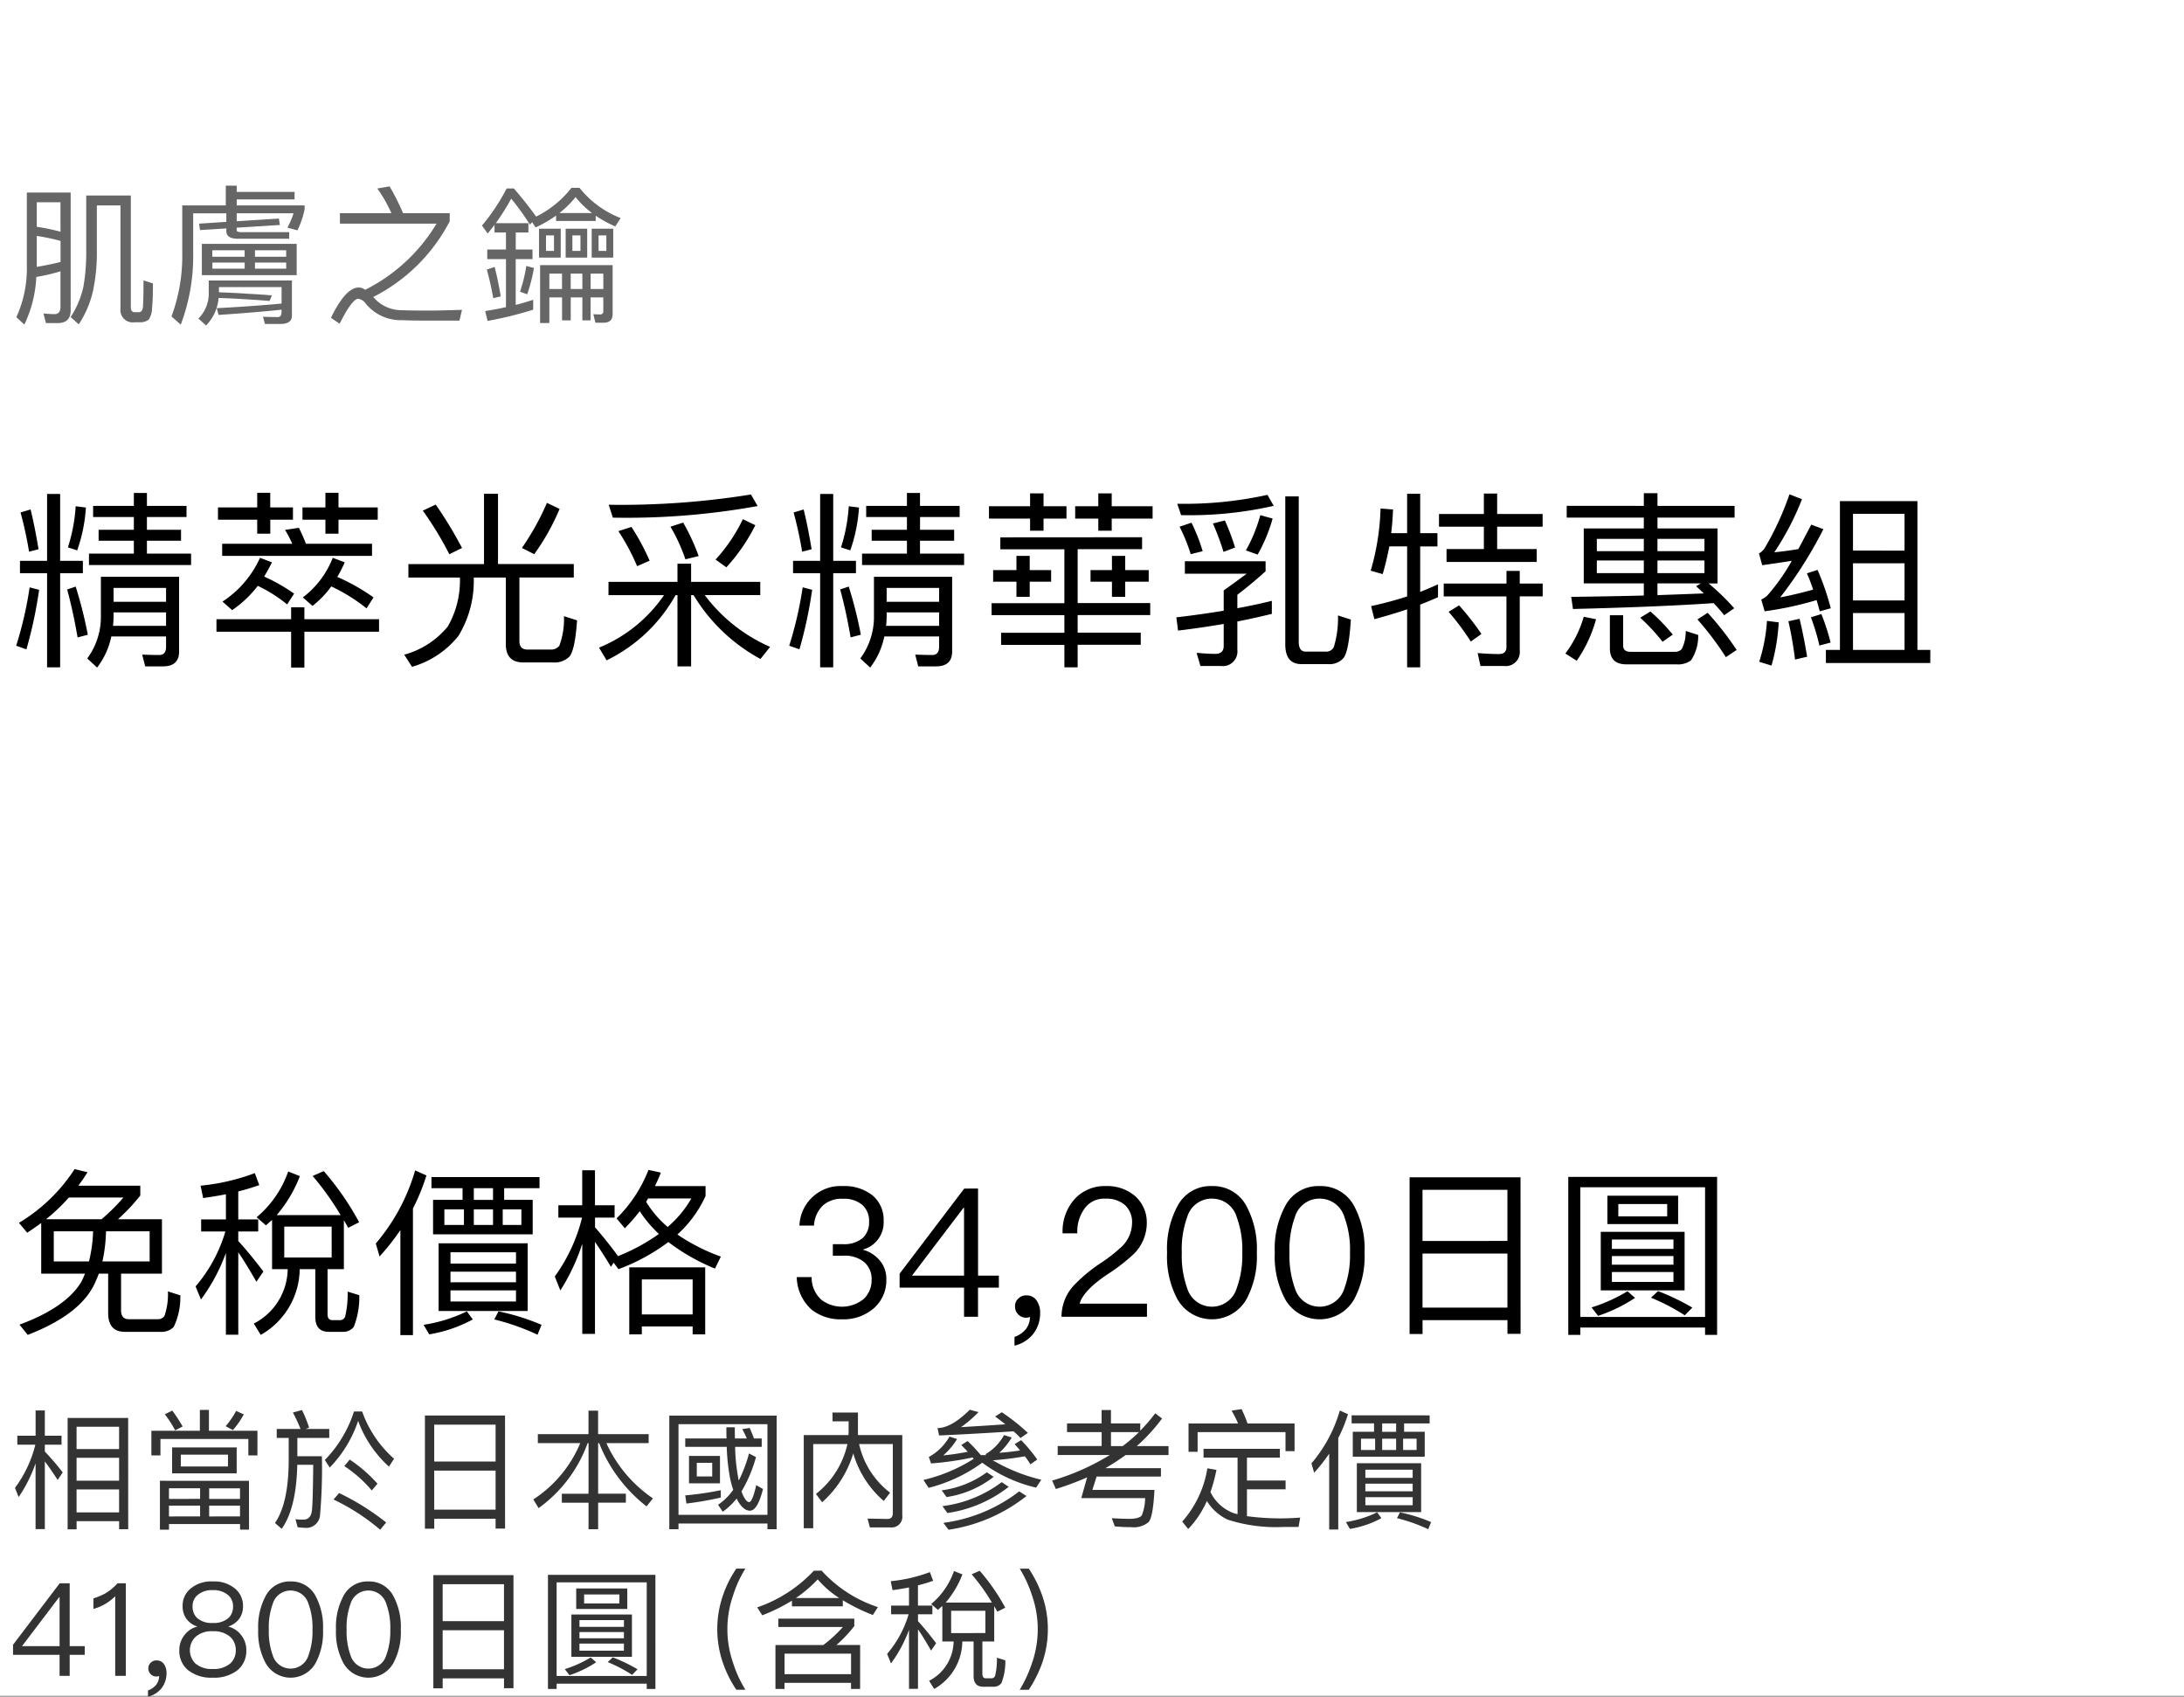
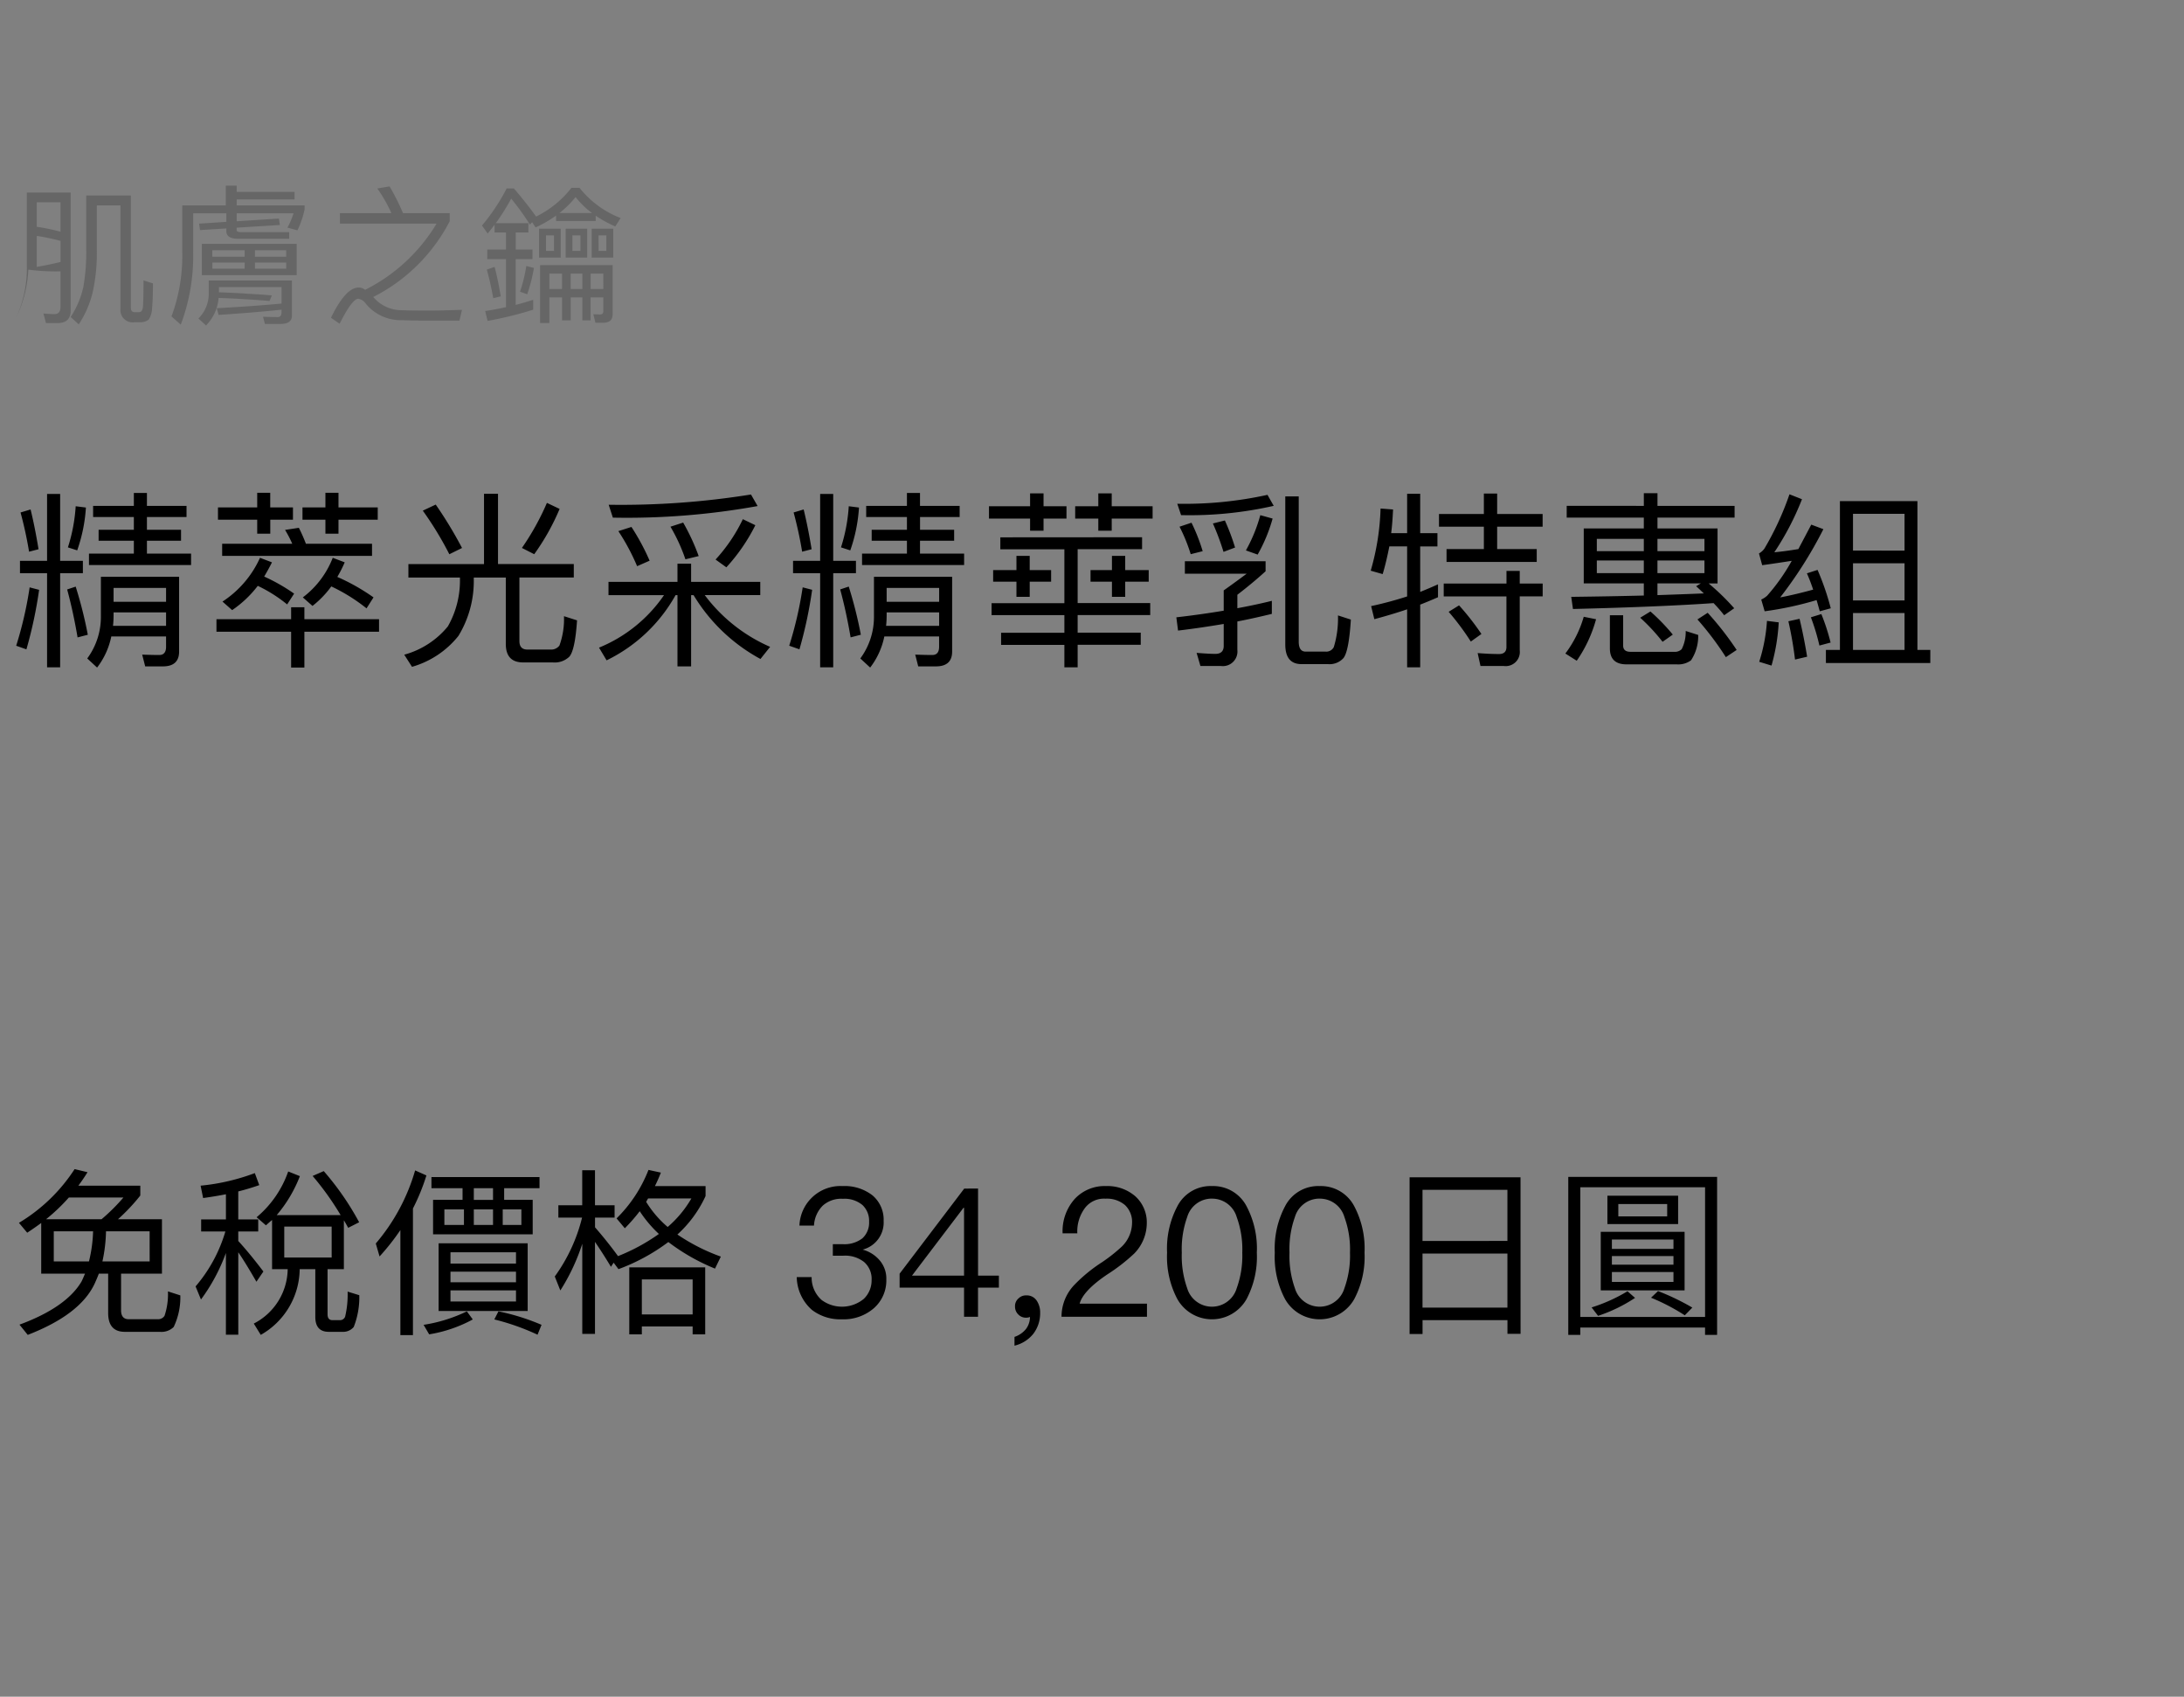
<svg xmlns="http://www.w3.org/2000/svg" width="219" height="170.093" viewBox="0 0 219 170.093">
  <rect x="0" y="0" width="219" height="170.093" fill="#808080" stroke="none" />
  <g id="te_detail_05" transform="translate(-20 -961)">
-     <rect id="長方形_7810" data-name="長方形 7810" width="219" height="170" transform="translate(20 961)" fill="#fff" />
    <path id="パス_6685" data-name="パス 6685" d="M1.026,11.222v1.235H3.743V21.9H5.054V12.457h2.28V11.222H5.054V4.515H3.743v6.707Zm9.386,5.168h5.263v1.349h-5.32a9.816,9.816,0,0,0,.057-1.083Zm5.263-1.064H10.412V13.939h5.263ZM10.184,18.8h5.491v1.045c0,.532-.228.817-.684.817-.532,0-1.1-.019-1.71-.038l.3,1.178h1.786c1.064,0,1.615-.494,1.615-1.482v-7.5H9.139v3.914a7.007,7.007,0,0,1-1.368,4.275l.988.912A7.583,7.583,0,0,0,10.184,18.8ZM1.995,13.882A38.1,38.1,0,0,1,.646,19.734l1.026.361a43.839,43.839,0,0,0,1.273-5.966Zm4.617-.076-.855.285c.418,1.539.76,3.135,1.045,4.807l1.026-.266A42.4,42.4,0,0,0,6.612,13.806ZM2.09,6.073l-1.007.3a39.832,39.832,0,0,1,.855,3.933l.95-.247Q2.518,7.812,2.09,6.073ZM6.612,5.75a16.926,16.926,0,0,1-.779,4.123l.931.3a15.912,15.912,0,0,0,.874-4.294ZM8.36,5.712V6.833h4.085V8.106H8.911v1.1h3.534V10.5h-4.5v1.14H18.183V10.5H13.756V9.208h3.42v-1.1h-3.42V6.833h3.971V5.712H13.756V4.42H12.445V5.712Zm20.634,2.2-1.387.209a11.853,11.853,0,0,1,.722,1.387H21.3v1.216H36.328V9.512H29.7A16.5,16.5,0,0,0,28.994,7.916ZM24.871,13.73a14.328,14.328,0,0,1,2.945,1.862l.7-1.083a18.4,18.4,0,0,0-3-1.71c.266-.456.532-.931.779-1.425l-1.2-.456a10.291,10.291,0,0,1-3.762,4.389l.969.855A11.058,11.058,0,0,0,24.871,13.73Zm7.372.057a17.555,17.555,0,0,1,3.534,2.2l.7-1.1a20.55,20.55,0,0,0-3.629-2.052,13.143,13.143,0,0,0,.741-1.463l-1.2-.456a9.072,9.072,0,0,1-3,3.971l.969.855A9.734,9.734,0,0,0,32.243,13.787ZM20.881,5.864V7.1h3.933V8.5h1.311V7.1H28.4V5.864h-2.28V4.4H24.814V5.864ZM31.654,4.4V5.864h-2.3V7.1h2.3V8.5h1.311V7.1H36.9V5.864H32.965V4.4ZM20.729,17.074v1.254h7.486v3.591h1.33V18.328h7.486V17.074H29.545v-1.2h-1.33v1.2ZM47.557,4.5v7.049H39.976v1.349h5.168v.133A9.253,9.253,0,0,1,43.928,17.8a8.58,8.58,0,0,1-4.37,2.831l.779,1.216a9.181,9.181,0,0,0,4.655-3.1,10.555,10.555,0,0,0,1.539-5.719v-.133h3.211v6.65c0,1.235.57,1.862,1.748,1.862h2.964a2.124,2.124,0,0,0,1.653-.57c.38-.418.646-1.634.779-3.648l-1.311-.418a7.741,7.741,0,0,1-.456,2.945,1.043,1.043,0,0,1-.912.4h-2.3q-.8,0-.8-.855V12.894h5.453V11.545h-7.6V4.5Zm6.308.912A25.712,25.712,0,0,1,51.357,9.93l1.235.627a22.969,22.969,0,0,0,2.546-4.541Zm-11.153.171-1.292.608a33.694,33.694,0,0,1,2.66,4.37l1.273-.627A41.259,41.259,0,0,0,42.712,5.579Zm30.8,1.463a16.448,16.448,0,0,1-2.736,4.047l1.083.779A18.378,18.378,0,0,0,74.765,7.65Zm-5.985.342L66.253,7.8a17.51,17.51,0,0,1,1.5,3.268l1.33-.323A21.281,21.281,0,0,0,67.526,7.384Zm-5.187.437-1.311.418a21.728,21.728,0,0,1,1.881,3.515l1.254-.551A22.931,22.931,0,0,0,62.339,7.821ZM74.328,4.572A82.264,82.264,0,0,1,60.059,5.6l.418,1.292A73.666,73.666,0,0,0,74.993,5.731ZM60.04,13.331v1.33h5.567a14.585,14.585,0,0,1-6.517,5.263l.76,1.273a15.857,15.857,0,0,0,6.916-6.536h.19v7.144h1.368V14.661h.247a17.641,17.641,0,0,0,6.707,6.4l.969-1.216a16.324,16.324,0,0,1-6.555-5.187h5.567v-1.33H68.324V11.507H66.956v1.824Zm18.506-2.109v1.235h2.717V21.9h1.311V12.457h2.28V11.222h-2.28V4.515H81.263v6.707Zm9.386,5.168h5.263v1.349h-5.32a9.818,9.818,0,0,0,.057-1.083Zm5.263-1.064H87.932V13.939h5.263ZM87.7,18.8h5.491v1.045c0,.532-.228.817-.684.817-.532,0-1.1-.019-1.71-.038l.3,1.178h1.786c1.064,0,1.615-.494,1.615-1.482v-7.5H86.659v3.914a7.007,7.007,0,0,1-1.368,4.275l.988.912A7.583,7.583,0,0,0,87.7,18.8Zm-8.189-4.921a38.1,38.1,0,0,1-1.349,5.852l1.026.361a43.839,43.839,0,0,0,1.273-5.966Zm4.617-.076-.855.285c.418,1.539.76,3.135,1.045,4.807l1.026-.266A42.4,42.4,0,0,0,84.132,13.806ZM79.61,6.073l-1.007.3a39.833,39.833,0,0,1,.855,3.933l.95-.247Q80.037,7.812,79.61,6.073Zm4.522-.323a16.925,16.925,0,0,1-.779,4.123l.931.3a15.912,15.912,0,0,0,.874-4.294Zm1.748-.038V6.833h4.085V8.106H86.431v1.1h3.534V10.5h-4.5v1.14H95.7V10.5H91.276V9.208H94.7v-1.1h-3.42V6.833h3.971V5.712H91.276V4.42H89.965V5.712ZM99.332,8.866v1.2h6.422v5.4h-7.3v1.2h7.3v1.767H99.408v1.216h6.346V21.9h1.33V19.639h6.327V18.423h-6.327V16.656h7.277v-1.2h-7.277v-5.4h6.46v-1.2Zm1.615,1.862v1.425H98.61v1.159h2.337v1.52h1.33v-1.52h2.147V12.153h-2.147V10.728Zm9.576,0v1.425h-2.147v1.159h2.147v1.52h1.33v-1.52h2.356V12.153h-2.356V10.728ZM98.192,5.75V6.985h4.123V8.2h1.349V6.985h2.3V5.75h-2.3V4.458h-1.349V5.75Zm10.963-1.292V5.75h-2.318V6.985h2.318V8.2H110.5V6.985h4.1V5.75h-4.1V4.458ZM132.2,21.577a1.869,1.869,0,0,0,1.539-.608c.361-.456.608-1.729.741-3.857l-1.292-.418a9.875,9.875,0,0,1-.418,3.173.844.844,0,0,1-.817.456h-2c-.475,0-.7-.342-.7-1.007V4.762h-1.349V19.6c0,1.311.532,1.976,1.634,1.976Zm-5.643-6.346c-1.064.266-2.223.513-3.458.741V14.623c1.064-.817,2-1.6,2.831-2.356V11.26h-8.094v1.254h6.194c-.893.665-1.653,1.216-2.3,1.672v2.033c-1.482.247-3.078.475-4.75.665l.171,1.33c1.6-.19,3.116-.418,4.579-.665v2.2c0,.532-.285.8-.836.8-.456,0-1.083-.038-1.881-.1l.38,1.311h2.033a1.463,1.463,0,0,0,1.672-1.615V17.3c1.2-.228,2.356-.494,3.458-.76ZM125.4,6.643a15.632,15.632,0,0,1-1.444,3.534l1.178.418a16.105,16.105,0,0,0,1.5-3.61Zm-3.553.532-1.2.3a25.711,25.711,0,0,1,1.064,2.85l1.159-.437A22.623,22.623,0,0,0,121.847,7.175ZM118.5,7.4l-1.2.4a16.731,16.731,0,0,1,1.121,2.755l1.2-.3A18.19,18.19,0,0,0,118.5,7.4Zm7.619-2.793a38.684,38.684,0,0,1-9.044.893l.38,1.14a38.04,38.04,0,0,0,9.291-.931Zm12.217,5.168h1.786v5.016a37.315,37.315,0,0,1-3.61.969l.323,1.311c1.121-.3,2.223-.627,3.287-.988V21.9h1.311V15.611c.589-.228,1.178-.475,1.786-.741V13.578c-.589.266-1.178.513-1.786.76V9.778h1.729V8.448h-1.729V4.5h-1.311V8.448h-1.6c.1-.779.152-1.577.19-2.375l-1.254-.095a24.7,24.7,0,0,1-.988,6.232l1.2.342C137.94,11.659,138.149,10.728,138.339,9.778Zm9.481-5.3V6.529h-4.5V7.8h4.5v2.242h-3.743v1.292h9.044V10.044H149.15V7.8h4.56V6.529h-4.56V4.477ZM143.792,13.5v1.292h6.289v5.073c0,.456-.247.7-.741.7-.684,0-1.387-.038-2.147-.095l.285,1.292H149.8a1.419,1.419,0,0,0,1.615-1.577v-5.4h2.3V13.5h-2.3V12.229h-1.33V13.5Zm1.539,2.185-1.045.646a25.528,25.528,0,0,1,2.223,2.983l1.064-.76A25.935,25.935,0,0,0,145.331,15.687Zm10.792-9.975V6.89h7.733V7.973h-6.023v5.51h6.023V14.7c-2.2.057-4.617.1-7.277.133l.171,1.216c6.156-.152,10.868-.361,14.1-.589a14.747,14.747,0,0,1,1.064,1.216l1.007-.7a23.365,23.365,0,0,0-2.565-2.489h.893V7.973h-6.023V6.89h7.733V5.712h-7.733V4.439h-1.368V5.712Zm13.756,8.778c-1.406.057-2.945.114-4.655.171V13.483h4.351l-.475.285C169.366,14,169.613,14.243,169.879,14.49Zm.057-2.033h-4.712V11.184h4.712Zm-6.08,0h-4.712V11.184h4.712Zm-4.712-2.2V9.018h4.712v1.235Zm6.08-1.235h4.712v1.235h-4.712Zm-7.391,7.809a11.386,11.386,0,0,1-1.843,3.686l1.14.722a13.562,13.562,0,0,0,1.938-4.161Zm9.31,4.769a2.15,2.15,0,0,0,1.444-.4,4.387,4.387,0,0,0,.722-2.546l-1.254-.4a3.806,3.806,0,0,1-.4,1.824.966.966,0,0,1-.76.266h-4.37q-.741,0-.741-.627v-3.04h-1.33V20c0,1.064.551,1.6,1.672,1.6Zm-2.622-5.3-1.026.627a19.042,19.042,0,0,1,2.242,2.413l1.026-.722A20.34,20.34,0,0,0,164.521,16.3Zm5.738.133-1.026.665a30.261,30.261,0,0,1,2.85,3.781l1.083-.722A30.886,30.886,0,0,0,170.259,16.428ZM191.292,5.237h-7.771V20.152h-1.406v1.311h10.469V20.152h-1.292Zm-6.46,14.915v-3.7H190v3.7Zm0-4.959V11.469H190v3.724Zm0-5V6.51H190V10.2Zm-8.626,7.049a16.94,16.94,0,0,1-.779,4.1l1.235.38a19.79,19.79,0,0,0,.722-4.332Zm3.268-.209-1.121.247a37.825,37.825,0,0,1,.665,3.838l1.216-.285C180.006,19.468,179.759,18.214,179.474,17.036Zm1.8-4.9-1.064.342c.228.513.437,1.064.627,1.634-1.1.3-2.2.57-3.306.779a42.156,42.156,0,0,0,4.332-6.84l-1.216-.456c-.456.874-.893,1.691-1.292,2.451-.8.133-1.615.247-2.413.323a27.738,27.738,0,0,0,2.774-5.32l-1.254-.494a29.427,29.427,0,0,1-2.508,5.434,1.646,1.646,0,0,1-.551.494l.323,1.178c.988-.133,1.976-.285,2.964-.437a19.594,19.594,0,0,1-2.47,3.5,2.248,2.248,0,0,1-.589.38l.342,1.178a33.8,33.8,0,0,0,5.206-1.121c.114.361.209.741.323,1.121l1.1-.3A25.738,25.738,0,0,0,181.279,12.134Zm.38,4.427-1.045.323a21.363,21.363,0,0,1,.855,2.831l1.121-.3A20.925,20.925,0,0,0,181.659,16.561Z" transform="translate(20.977 1006)" />
    <path id="パス_6684" data-name="パス 6684" d="M3.15,9.6V14.68H7.542c-.108.252-.216.522-.342.774C6.192,17.182,4.1,18.64.972,19.792L1.8,20.818c3.492-1.35,5.742-3.06,6.714-5.148.144-.324.288-.648.414-.99h.936v3.942q0,1.89,1.674,1.89h3.528a1.734,1.734,0,0,0,1.368-.486,6.862,6.862,0,0,0,.666-3.168l-1.242-.4a6.819,6.819,0,0,1-.342,2.448.761.761,0,0,1-.684.342h-2.9c-.522,0-.774-.306-.774-.9V14.68h4.1V9.226h-4.41A19.23,19.23,0,0,0,13.086,6.85V5.86H6.876q.486-.648.918-1.35L6.5,4.2A17.14,17.14,0,0,1,.918,9.586l.828.99Q2.448,10.117,3.15,9.6ZM9.2,9.226H3.636A18.688,18.688,0,0,0,5.922,7.048h5.472A19.233,19.233,0,0,1,9.2,9.226Zm4.824,4.23H9.288a15.47,15.47,0,0,0,.36-3.024h4.374Zm-6.084,0H4.41V10.432H8.352A14.1,14.1,0,0,1,7.938,13.456ZM26.3,9.3V14.23h1.566a6.228,6.228,0,0,1-3.4,5.454l.7,1.134A7.668,7.668,0,0,0,29.07,14.23h1.566v4.788c0,.99.45,1.494,1.35,1.494h1.35a1.384,1.384,0,0,0,1.152-.486,8.08,8.08,0,0,0,.558-3.186l-1.17-.36A9.692,9.692,0,0,1,33.624,19a.549.549,0,0,1-.522.342h-.738c-.342,0-.5-.2-.5-.594V14.23H33.5v-4.9q.216.351.432.756l1.1-.558A27.93,27.93,0,0,0,31.482,4.4l-1.116.486a28.339,28.339,0,0,1,2.808,3.924H26.766a13.447,13.447,0,0,0,2.322-3.906l-1.17-.468a10.474,10.474,0,0,1-3.168,4.59l.936.81C25.884,9.658,26.082,9.478,26.3,9.3Zm5.976,3.762H27.522v-3.1h4.752ZM19.386,7.1c.792-.108,1.548-.234,2.286-.378v2.52H19.188V10.45h2.43a14.933,14.933,0,0,1-2.988,5.508l.54,1.314a18.409,18.409,0,0,0,2.5-4.662V20.8h1.242V12.538c.5.72,1.1,1.71,1.818,2.952l.7-1.026c-.864-1.134-1.692-2.16-2.52-3.06V10.45h2V9.244h-2V6.436c.738-.18,1.44-.4,2.106-.63L24.57,4.6a21.161,21.161,0,0,1-5.436,1.26ZM40.644,4.33A19.67,19.67,0,0,1,36.7,11.656l.378,1.3a22.87,22.87,0,0,0,2.088-2.646v10.53h1.26V8.146a20.592,20.592,0,0,0,1.35-3.312ZM42.282,5V6.112H45.4v1.17H42.444v3.456h9.99V7.282H49.572V6.112h3.546V5Zm6.174,2.286H46.53V6.112h1.926ZM51.3,9.8H49.428V8.236H51.3Zm-2.844,0H46.53V8.236h1.926Zm-2.916,0H43.578V8.236H45.54ZM43,11.638v6.786H51.93V11.638ZM50.76,17.47H44.19V16.354h6.57Zm-6.57-1.926V14.482h6.57v1.062Zm0-1.872V12.538h6.57v1.134ZM49,18.46l-.414.81A23.447,23.447,0,0,1,52.92,20.8l.4-.99A22.292,22.292,0,0,0,49,18.46Zm-3.168,0a15.274,15.274,0,0,1-4.338,1.35l.558.954a13.778,13.778,0,0,0,4.374-1.494ZM58.68,11.494c.432.63.972,1.458,1.6,2.5l.27-.414.486.648a19.623,19.623,0,0,0,5-2.718,20.373,20.373,0,0,0,4.68,2.664L71.3,12.97a19.309,19.309,0,0,1-4.356-2.214A11.906,11.906,0,0,0,69.768,6.9V5.9H64.692q.324-.648.594-1.35l-1.242-.27a13.868,13.868,0,0,1-3.2,4.86l.828.99a17.224,17.224,0,0,0,1.494-1.71A12.376,12.376,0,0,0,65.088,10.7a19.315,19.315,0,0,1-4.122,2.232l.018-.018c-.774-1.062-1.548-2.016-2.3-2.88V9.064h1.962V7.822H58.68V4.312H57.4v3.51H55.008V9.064h2.376a16.93,16.93,0,0,1-2.736,5.9l.558,1.4a20.34,20.34,0,0,0,2.2-4.68v9.036H58.68ZM69.732,14.05H62.118v6.714h1.26v-.792h5.094v.792h1.26Zm-6.354,4.716v-3.51h5.094v3.51ZM65.97,10a10.51,10.51,0,0,1-2.16-2.52c.072-.108.126-.234.2-.342h4.338A11.063,11.063,0,0,1,65.97,10ZM83.52,5.9a4.118,4.118,0,0,0-4.338,3.96H80.64a3.04,3.04,0,0,1,.882-2,2.768,2.768,0,0,1,2.016-.684A2.8,2.8,0,0,1,85.5,7.8a2.167,2.167,0,0,1,.666,1.674,2.118,2.118,0,0,1-.684,1.674,2.967,2.967,0,0,1-1.962.576h-.99V12.88h1.044a3.081,3.081,0,0,1,2.088.63,2.236,2.236,0,0,1,.756,1.8,2.579,2.579,0,0,1-.774,1.89,3.44,3.44,0,0,1-4.23.126,2.981,2.981,0,0,1-1.008-2.3H78.912a4.478,4.478,0,0,0,1.53,3.294,4.668,4.668,0,0,0,2.988.936,4.618,4.618,0,0,0,3.24-1.134,3.7,3.7,0,0,0,1.224-2.862,2.8,2.8,0,0,0-.648-1.89,3.387,3.387,0,0,0-1.728-1.1,2.806,2.806,0,0,0,2.106-2.88,3.185,3.185,0,0,0-1.116-2.556A4.533,4.533,0,0,0,83.52,5.9Zm12.186.252-6.48,8.532v1.4h6.462V19h1.4V16.084H99.18V14.878H97.092V6.148Zm-.072,1.926h.054v6.8h-5.22Zm6.336,8.784a1.048,1.048,0,0,0-.828.306,1,1,0,0,0-.342.81,1.087,1.087,0,0,0,.324.792,1.047,1.047,0,0,0,.774.324,1.034,1.034,0,0,0,.4-.072,2.015,2.015,0,0,1-.4,1.206,2.506,2.506,0,0,1-1.152.792V21.9a3.454,3.454,0,0,0,1.872-1.17,3.373,3.373,0,0,0,.7-2.106,2.091,2.091,0,0,0-.36-1.26A1.181,1.181,0,0,0,101.97,16.858ZM109.926,5.9a4.086,4.086,0,0,0-3.15,1.3,4.848,4.848,0,0,0-1.206,3.438h1.476a3.921,3.921,0,0,1,.792-2.574,2.4,2.4,0,0,1,2.034-.9,2.8,2.8,0,0,1,1.962.648,2.333,2.333,0,0,1,.7,1.818,3.365,3.365,0,0,1-.99,2.3,15.922,15.922,0,0,1-2.016,1.6,15.608,15.608,0,0,0-2.79,2.286A4.614,4.614,0,0,0,105.462,19h8.568V17.686h-6.75c.234-.864,1.17-1.854,2.808-2.952a18.14,18.14,0,0,0,2.664-2.07,4.378,4.378,0,0,0,1.26-3.024,3.52,3.52,0,0,0-1.152-2.718A4.257,4.257,0,0,0,109.926,5.9Zm10.62,0a3.732,3.732,0,0,0-3.474,2.034,9.062,9.062,0,0,0-1.026,4.644,9.062,9.062,0,0,0,1.026,4.644,3.984,3.984,0,0,0,6.948,0,9.062,9.062,0,0,0,1.026-4.644A9.062,9.062,0,0,0,124.02,7.93,3.768,3.768,0,0,0,120.546,5.9Zm0,1.26A2.57,2.57,0,0,1,123.03,9.01a9.462,9.462,0,0,1,.558,3.564,9.594,9.594,0,0,1-.558,3.564,2.591,2.591,0,0,1-4.968,0,9.635,9.635,0,0,1-.54-3.564,9.506,9.506,0,0,1,.54-3.564A2.57,2.57,0,0,1,120.546,7.156Zm10.8-1.26a3.732,3.732,0,0,0-3.474,2.034,9.062,9.062,0,0,0-1.026,4.644,9.062,9.062,0,0,0,1.026,4.644,3.984,3.984,0,0,0,6.948,0,9.062,9.062,0,0,0,1.026-4.644A9.062,9.062,0,0,0,134.82,7.93,3.768,3.768,0,0,0,131.346,5.9Zm0,1.26A2.57,2.57,0,0,1,133.83,9.01a9.462,9.462,0,0,1,.558,3.564,9.594,9.594,0,0,1-.558,3.564,2.591,2.591,0,0,1-4.968,0,9.635,9.635,0,0,1-.54-3.564,9.506,9.506,0,0,1,.54-3.564A2.57,2.57,0,0,1,131.346,7.156Zm20.142-2.142H140.364V20.728h1.3V19.342h8.514V20.71h1.314ZM141.66,18.082V12.664h8.514v5.418Zm0-6.678V6.274h8.514V11.4ZM171.2,4.978H156.276v15.84h1.206V20.08h12.51v.738H171.2Zm-13.716,14.04v-13h12.51v13ZM160.2,6.868V9.712h7.092V6.868Zm5.994,2.07h-4.9V7.7h4.9Zm-6.66,1.548v5.868h8.406V10.486Zm7.29,5.022H160.65v-.99h6.174ZM160.65,13.78v-.864h6.174v.864Zm0-1.584V11.26h6.174V12.2Zm1.566,4.248a16.427,16.427,0,0,1-3.6,1.62l.648.846a15.469,15.469,0,0,0,3.708-1.8Zm3.06-.018-.7.666a20.444,20.444,0,0,1,3.384,1.764l.756-.774A23.736,23.736,0,0,0,165.276,16.426Z" transform="translate(20.982 1074)" />
-     <path id="パス_6683" data-name="パス 6683" d="M6.09,16.78l.81.735a10.124,10.124,0,0,0,1.425-3.33,18.437,18.437,0,0,0,.39-4.11V5.59h2.37V15.925a1.233,1.233,0,0,0,1.41,1.38h.51a1.428,1.428,0,0,0,.9-.255A2.1,2.1,0,0,0,14.25,15.9c.06-.555.09-1.38.09-2.49l-.945-.3c0,1.455-.03,2.355-.06,2.685a.752.752,0,0,1-.15.4.372.372,0,0,1-.27.1h-.4c-.27,0-.39-.165-.39-.465V4.6H7.65v5.475a19.7,19.7,0,0,1-.285,3.675A9.125,9.125,0,0,1,6.09,16.78Zm0-12.48H1.695v7.26A11.857,11.857,0,0,1,.645,16.8l.8.735a12.349,12.349,0,0,0,1.2-4.77A20.743,20.743,0,0,0,5.07,12.2v3.57c0,.48-.21.72-.6.72-.345,0-.72-.03-1.11-.06l.255.96H4.77c.87,0,1.32-.42,1.32-1.26Zm-3.4,7.455V8.65a21.009,21.009,0,0,1,2.385.5V11.26Q4.013,11.53,2.685,11.755Zm0-4.02V5.275H5.07V8.23A19.732,19.732,0,0,0,2.685,7.735ZM21.645,3.61V5.59H17.28v4.755A17.408,17.408,0,0,1,16.2,16.72l.93.825a19.509,19.509,0,0,0,1.245-7.23V6.385H21.7V7.24l-2.73.18.09.645L21.7,7.9v.27q0,.765,1.17.765h5.13v-.66h-4.8c-.315,0-.465-.075-.465-.195V7.825l4.335-.27-.1-.645-4.23.27v-.8h5.7a7.994,7.994,0,0,1-.615,1.44l1.005.27a9.159,9.159,0,0,0,.72-2.1v-.4H22.74v-.6h5.8V4.24h-5.8V3.61Zm-2.4,5.835V12.58h9.51V9.445Zm8.46,2.49H24.57V11.32H27.7Zm-4.17,0H20.3V11.32h3.24Zm-3.24-1.2V10.09h3.24v.645Zm4.275-.645H27.7v.645H24.57Zm3.705,3.03h-8.34v1.26A3.493,3.493,0,0,1,18.9,16.93l.765.7a4.465,4.465,0,0,0,1.26-2.76c.855.03,1.7.06,2.505.12.855.045,1.725.105,2.6.18l.24-.555c-.99-.09-1.785-.135-2.385-.165-.72-.06-1.695-.1-2.925-.15V13.78H27.24v1.65c-2.07.195-4.245.345-6.5.465l.18.675c2.235-.15,4.335-.315,6.315-.525v.24q0,.495-.36.5c-.465,0-.96-.015-1.5-.03l.195.72H27.12c.765,0,1.155-.27,1.155-.81ZM38.07,3.685l-1.23.21A14.151,14.151,0,0,1,38.25,6.37H33.09V7.42h9.69a17.516,17.516,0,0,1-7.155,6.63l-.15-.09a.889.889,0,0,0-.51-.135c-.87,0-1.785,1.005-2.775,3.03l.87.6c.84-1.68,1.47-2.505,1.875-2.505a1.15,1.15,0,0,1,.75.495,4.525,4.525,0,0,0,3.675,1.65q.855.045,2.835.045h2.88l.255-1.08c-1.41.045-2.505.075-3.3.075-1.29,0-2.295-.015-2.985-.045a3.677,3.677,0,0,1-2.52-1.215l-.1-.1A17.549,17.549,0,0,0,44.1,7.18V6.37H39.42A23.515,23.515,0,0,0,38.07,3.685Zm11.67,4.62v1.71H47.865v.96H49.74V15.79c-.675.15-1.365.285-2.085.39l.24.99a37.113,37.113,0,0,0,4.575-1.125v-.99c-.57.18-1.155.36-1.755.51v-4.59H52.4v-.96h-1.68V8.305H51.99v-.93H48.72a23.586,23.586,0,0,0,1.545-2.46,24.954,24.954,0,0,1,1.875,2.6l.225-.24.345.525A12.176,12.176,0,0,0,54.765,6.61v.54H58.74V6.625A12.036,12.036,0,0,0,60.7,7.7l.54-.84a9.737,9.737,0,0,1-4.125-3.03h-.81a10.224,10.224,0,0,1-3.54,2.88c-.705-.975-1.455-1.92-2.235-2.82h-.72a20.041,20.041,0,0,1-2.475,3.72l.57.8c.225-.27.45-.57.69-.87v.765ZM55.1,6.355a9.632,9.632,0,0,0,1.62-1.6,8.414,8.414,0,0,0,1.65,1.6Zm-6.5,5.4-.78.27c.255.915.465,1.875.645,2.865l.75-.18C49.035,13.6,48.825,12.61,48.6,11.755Zm3.18-.09a15.839,15.839,0,0,1-.63,2.58l.72.255a16.426,16.426,0,0,0,.675-2.64ZM53.055,7.93v2.895H55.23V7.93Zm1.5,2.22h-.8V8.6h.8Zm1.17-2.22v2.895h2.16V7.93Zm1.485,2.22H56.4V8.6h.81Zm1.125-2.22v2.895h2.16V7.93Zm1.47,2.22h-.78V8.6h.78ZM54.09,14.815h1.275v2.3h.87v-2.3H57.4v2.3h.825v-2.3H59.5V16.21q0,.315-.36.315L58.5,16.5l.21.855h.78q.945,0,.945-.855v-4.92H53.16v5.8h.93Zm5.415-.84H58.23V12.43H59.5ZM57.4,12.43v1.545h-1.17V12.43Zm-2.04,0v1.545H54.09V12.43Z" transform="translate(20.996 976)" fill="#666" />
-     <path id="パス_6679" data-name="パス 6679" d="M11.856,4.146H5.785V15.313h.9v-.819h4.264V15.3h.91ZM6.682,13.61v-2.3h4.264v2.3Zm0-3.172v-2.3h4.264v2.3Zm0-3.172V5.03h4.264V7.266ZM3.5,8.5c.364.481.793,1.105,1.287,1.859l.507-.754A27.212,27.212,0,0,0,3.5,7.513V6.824H5.174v-.9H3.5V3.392H2.574V5.927H.741v.9H2.548A12.1,12.1,0,0,1,.507,11.153l.364.923a14.207,14.207,0,0,0,1.7-3.38v6.591H3.5Zm21.32-3.068H19.955V3.34h-.91V5.433H14.183V7.9h.91V6.252h8.814V7.9h.91ZM16.263,7.1V9.7h6.474V7.1Zm5.6,1.911H17.134V7.825h4.732Zm-5.59-5.6-.741.364a11.887,11.887,0,0,1,1.04,1.612L17.316,5A16.133,16.133,0,0,0,16.276,3.4Zm6.409.026a8.1,8.1,0,0,1-1.053,1.534l.728.39a8.152,8.152,0,0,0,1.092-1.573Zm1.287,7.007H15.041v4.9h.91V14.78h7.124v.559h.9Zm-8.021,3.575V12.934h3.12v1.079Zm4.03,0V12.934h3.094v1.079Zm-4.03-1.755V11.192h3.12v1.066Zm4.03-1.066h3.094v1.066H19.981ZM34.073,8.319l-.546.65a12.749,12.749,0,0,1,2.756,2.444l.572-.676A14.478,14.478,0,0,0,34.073,8.319Zm-1.066,3.354-.559.65a21.256,21.256,0,0,1,4.68,3.029l.6-.728A24.667,24.667,0,0,0,33.007,11.673ZM26.754,5.251v.9h1.2V8.41c-.013,2.86-.468,4.953-1.378,6.266l.676.585c.975-1.378,1.5-3.51,1.56-6.422h1.6c-.026,2.6-.065,4.147-.143,4.654-.078.559-.364.845-.858.845q-.351,0-.78-.039l.221.806c.312.026.546.052.676.052A1.389,1.389,0,0,0,31.1,13.844a54.277,54.277,0,0,0,.182-5.863H28.821V6.148h3.2v-.9H29.653L30,5.121a12,12,0,0,0-.715-1.768l-.91.247a17.158,17.158,0,0,1,.767,1.651ZM34.5,3.5a12.35,12.35,0,0,1-2.925,4.862l.494.754a12.278,12.278,0,0,0,2.847-4.68,11.4,11.4,0,0,0,3.094,4.589l.507-.793a11.358,11.358,0,0,1-3.2-4.732Zm15.145.4H41.613V15.248h.936v-1H48.7v.988h.949Zm-7.1,9.438V9.424H48.7v3.913Zm0-4.823v-3.7H48.7v3.7ZM52.936,5.771v.9h4.251a12.435,12.435,0,0,1-4.706,5.642l.533.871a13.813,13.813,0,0,0,4.914-6.513h.091v5.07H55.341v.9h2.678V15.3h.962V12.635h2.782v-.9H58.981V6.668h.1a15.085,15.085,0,0,0,4.758,6.344l.637-.806a13.368,13.368,0,0,1-4.667-5.538h4.238v-.9h-5.07V3.418h-.962V5.771ZM76.882,3.912H66.118V15.3h.923v-.572h8.918V15.3h.923Zm-9.841,9.945V4.77h8.918v9.087ZM67.717,6.2v.845h4.16a20.774,20.774,0,0,0,.312,3.029,10.034,10.034,0,0,0,.338,1.274,5.718,5.718,0,0,1-1.521,1.5l.468.7a6.675,6.675,0,0,0,1.4-1.326,2.971,2.971,0,0,0,.208.4c.364.546.728.819,1.118.819.52,0,.949-.728,1.313-2.171l-.676-.39c-.26,1.131-.494,1.7-.715,1.7-.195,0-.4-.247-.624-.715l-.143-.351a13.791,13.791,0,0,0,1.456-3.445l-.7-.364a14.294,14.294,0,0,1-1.027,2.717c-.052-.247-.1-.52-.143-.806a17.743,17.743,0,0,1-.221-2.574h2.665V6.2h-.78q-.215-.585-.429-1.053l-.741.117c.156.286.312.6.455.936H72.7c-.013-.364-.013-.728-.013-1.118h-.845c0,.377,0,.754.013,1.118Zm.377,1.755V10.7H71.2V7.955Zm2.327,2.054H68.874V8.644h1.547Zm.858,1.378a30.991,30.991,0,0,1-3.562.52l.117.819a32.911,32.911,0,0,0,3.445-.6Zm9.542.377.624.832a10.649,10.649,0,0,0,3.12-4.9,9.964,9.964,0,0,0,3.055,4.771l.637-.832A8.4,8.4,0,0,1,85.15,6.759h3.38V13.7c0,.377-.182.572-.533.572l-2-.039.234.884H88.3A1.07,1.07,0,0,0,89.479,13.9V5.862H85.046a2.717,2.717,0,0,1-.013-.325V3.6H82.485v.884H84.1V5.537c0,.1-.013.208-.013.325H79.6V15.2h.949V6.759H83.98A8.74,8.74,0,0,1,80.821,11.764ZM97.955,9.593A9.737,9.737,0,0,1,93.431,11.4l.494.676a10.1,10.1,0,0,0,4.719-2.028Zm1.495.988a12.491,12.491,0,0,1-5.941,2.405l.494.689a12.936,12.936,0,0,0,6.149-2.626Zm1.755.923A15.826,15.826,0,0,1,93.6,14.663l.52.689a16.482,16.482,0,0,0,7.813-3.38ZM96.642,8.241A16.248,16.248,0,0,1,91.6,10.36l.52.793A15.664,15.664,0,0,0,97.5,8.631a14.617,14.617,0,0,0,5.4,2.5l.52-.793a17.5,17.5,0,0,1-4.862-1.95,28.886,28.886,0,0,0,3.211-.4,8.135,8.135,0,0,1,.559.806l.689-.481A16.757,16.757,0,0,0,101.4,6.369l-.65.4c.182.208.364.416.546.637-.676.1-1.378.182-2.093.234a6.43,6.43,0,0,0,1.248-1.534l-.767-.247a4.937,4.937,0,0,1-1.846,1.911l.039.117-.013-.013h-.507A15.44,15.44,0,0,0,96.031,6.46l-.637.4c.221.221.442.442.65.676-.806.156-1.625.286-2.457.364a7.229,7.229,0,0,0,1.391-1.638l-.767-.247a5.274,5.274,0,0,1-2.067,2.041l.221.65a31.012,31.012,0,0,0,4.173-.6Zm2.821-4.667L98.787,4c.364.26.7.52,1.027.78-.988.078-2.47.169-4.446.286a11.61,11.61,0,0,0,1.755-1.508l-.871-.234Q94.38,5.16,93.015,5.16l.156.741q3.53-.156,7.462-.416a6.974,6.974,0,0,1,.7.676l.741-.52A20.773,20.773,0,0,0,99.463,3.574ZM106,4.692v.871h3.471v1.4h-4.407v.9h5.226a23.871,23.871,0,0,1-5.785,2.561l.377.845a28.863,28.863,0,0,0,3.133-1.17l-.585,2.08h6.4a4.7,4.7,0,0,1-.338,1.742c-.182.221-.6.338-1.274.338-.507,0-1.079-.026-1.729-.065l.3.819a14.953,14.953,0,0,0,1.625.078,2.332,2.332,0,0,0,1.768-.507c.3-.351.494-1.43.585-3.224h-6.227l.429-1.339h6.448V9.177H109.85a23.506,23.506,0,0,0,2.028-1.313h4.3v-.9H113A18.318,18.318,0,0,0,115.531,4.2l-.689-.52a16.855,16.855,0,0,1-1.5,1.742V4.692h-2.938V3.353h-.936V4.692Zm5.577,2.275h-1.17v-1.4h2.8A15.57,15.57,0,0,1,111.579,6.967Zm8.112.273v.884H123.1v5.668a3.19,3.19,0,0,1-.377-.1,4.2,4.2,0,0,1-2.34-2.119,16.193,16.193,0,0,0,.6-2.223l-.91-.156a10.587,10.587,0,0,1-2.522,5.343l.6.741a9.632,9.632,0,0,0,1.872-2.808,4.914,4.914,0,0,0,2.093,1.872,15.756,15.756,0,0,0,5.642.728h1.456l.169-.936c-.7.052-1.378.078-2.041.078a25.4,25.4,0,0,1-3.3-.221V11.3h3.874v-.884h-3.874V8.124h3.3V7.24ZM128.817,4.7H124.1a12.731,12.731,0,0,0-.6-1.443l-1,.156a9.909,9.909,0,0,1,.65,1.287h-4.966V7.539h.91V5.563h8.814V7.474h.91Zm4.537-1.3A14.206,14.206,0,0,1,130.507,8.7l.273.936a16.517,16.517,0,0,0,1.508-1.911v7.605h.91V6.161a14.873,14.873,0,0,0,.975-2.392Zm1.183.481v.806h2.249v.845h-2.132v2.5h7.215v-2.5H139.8V4.692h2.561V3.886ZM139,5.537H137.6V4.692H139Zm2.054,1.82H139.7V6.226h1.352Zm-2.054,0H137.6V6.226H139Zm-2.106,0h-1.417V6.226h1.417Zm-1.833,1.326v4.9h6.448v-4.9Zm5.6,4.212h-4.745v-.806h4.745ZM135.915,11.5v-.767h4.745V11.5Zm0-1.352V9.333h4.745v.819Zm3.471,3.458-.3.585A16.934,16.934,0,0,1,142.22,15.3l.286-.715A16.1,16.1,0,0,0,139.386,13.61Zm-2.288,0a11.032,11.032,0,0,1-3.133.975l.4.689a9.951,9.951,0,0,0,3.159-1.079ZM4.992,20.718.312,26.88v1.014H4.979V30H5.993V27.894H7.5v-.871H5.993V20.718ZM4.94,22.109h.039v4.914H1.209Zm5.85-1.391a5.383,5.383,0,0,1-1.118.949,5.525,5.525,0,0,1-1.3.559v1.066a4.966,4.966,0,0,0,2.184-1.274V30h1.066V20.718Zm3.939,7.735a.757.757,0,0,0-.6.221.721.721,0,0,0-.247.585.785.785,0,0,0,.234.572.756.756,0,0,0,.559.234.747.747,0,0,0,.286-.052,1.455,1.455,0,0,1-.286.871,1.81,1.81,0,0,1-.832.572v.637a2.5,2.5,0,0,0,1.352-.845,2.436,2.436,0,0,0,.507-1.521,1.51,1.51,0,0,0-.26-.91A.853.853,0,0,0,14.729,28.453Zm5.616-7.917a3.205,3.205,0,0,0-2.275.754,2.194,2.194,0,0,0-.754,1.7,2.139,2.139,0,0,0,.351,1.248,2.11,2.11,0,0,0,1.1.806v.026a2.222,2.222,0,0,0-1.235.806,2.378,2.378,0,0,0-.546,1.56,2.486,2.486,0,0,0,.858,1.976,3.7,3.7,0,0,0,2.5.767,3.745,3.745,0,0,0,2.5-.767,2.486,2.486,0,0,0,.858-1.976,2.378,2.378,0,0,0-.546-1.56,2.267,2.267,0,0,0-1.235-.806v-.026a2.218,2.218,0,0,0,1.1-.806,2.139,2.139,0,0,0,.351-1.248,2.238,2.238,0,0,0-.754-1.7A3.227,3.227,0,0,0,20.345,20.536Zm0,.871a2.241,2.241,0,0,1,1.547.507,1.463,1.463,0,0,1,.481,1.118,1.56,1.56,0,0,1-.429,1.144,2.229,2.229,0,0,1-1.6.52,2.187,2.187,0,0,1-1.6-.52,1.56,1.56,0,0,1-.429-1.144,1.42,1.42,0,0,1,.481-1.118A2.2,2.2,0,0,1,20.345,21.407Zm0,4.121a2.506,2.506,0,0,1,1.742.559,1.773,1.773,0,0,1,.559,1.352,1.735,1.735,0,0,1-.559,1.326,2.544,2.544,0,0,1-1.742.546,2.524,2.524,0,0,1-1.729-.533,1.868,1.868,0,0,1,0-2.691A2.428,2.428,0,0,1,20.345,25.528Zm7.8-4.992a2.7,2.7,0,0,0-2.509,1.469,6.545,6.545,0,0,0-.741,3.354,6.545,6.545,0,0,0,.741,3.354,2.877,2.877,0,0,0,5.018,0,6.545,6.545,0,0,0,.741-3.354,6.545,6.545,0,0,0-.741-3.354A2.722,2.722,0,0,0,28.145,20.536Zm0,.91a1.856,1.856,0,0,1,1.794,1.339,6.834,6.834,0,0,1,.4,2.574,6.929,6.929,0,0,1-.4,2.574,1.871,1.871,0,0,1-3.588,0,6.959,6.959,0,0,1-.39-2.574,6.865,6.865,0,0,1,.39-2.574A1.856,1.856,0,0,1,28.145,21.446Zm7.8-.91a2.7,2.7,0,0,0-2.509,1.469,6.545,6.545,0,0,0-.741,3.354,6.545,6.545,0,0,0,.741,3.354,2.877,2.877,0,0,0,5.018,0,6.545,6.545,0,0,0,.741-3.354,6.545,6.545,0,0,0-.741-3.354A2.722,2.722,0,0,0,35.945,20.536Zm0,.91a1.856,1.856,0,0,1,1.794,1.339,6.834,6.834,0,0,1,.4,2.574,6.929,6.929,0,0,1-.4,2.574,1.871,1.871,0,0,1-3.588,0,6.959,6.959,0,0,1-.39-2.574,6.865,6.865,0,0,1,.39-2.574A1.856,1.856,0,0,1,35.945,21.446ZM50.492,19.9H42.458V31.248h.936v-1h6.149v.988h.949Zm-7.1,9.438V25.424h6.149v3.913Zm0-4.823v-3.7h6.149v3.7Zm21.333-4.641H53.95v11.44h.871V30.78h9.035v.533h.871Zm-9.906,10.14V20.627h9.035v9.386Zm1.963-8.775v2.054h5.122V21.238Zm4.329,1.5H57.577v-.9h3.536ZM56.3,23.851v4.238h6.071V23.851Zm5.265,3.627H57.109v-.715h4.459ZM57.109,26.23v-.624h4.459v.624Zm0-1.144V24.41h4.459v.676Zm1.131,3.068a11.864,11.864,0,0,1-2.6,1.17l.468.611a11.172,11.172,0,0,0,2.678-1.3Zm2.21-.013-.507.481A14.765,14.765,0,0,1,62.387,29.9l.546-.559A17.142,17.142,0,0,0,60.45,28.141Zm12.389-8.892A10.987,10.987,0,0,0,71.5,21.927a10.349,10.349,0,0,0,0,6.786,11.471,11.471,0,0,0,1.339,2.678h.91A11.914,11.914,0,0,1,72.514,28.7a10.272,10.272,0,0,1,0-6.76,11.417,11.417,0,0,1,1.235-2.691Zm12.415,7.657H82.875a13.036,13.036,0,0,0,1.794-1.9v-.741H77.051V25.1h6.474a13.244,13.244,0,0,1-1.963,1.807h-4.8v4.407h.91V30.7h6.669v.611h.91Zm-7.579,2.925V27.777h6.669v2.054Zm2.938-10.374a13.994,13.994,0,0,1-5.681,3.679l.507.793a17.618,17.618,0,0,0,2.977-1.469v.572h5.1v-.611A19.181,19.181,0,0,0,86.528,23.9l.507-.793a13.114,13.114,0,0,1-5.642-3.653ZM78.806,22.2A13.171,13.171,0,0,0,81,20.328,9.946,9.946,0,0,0,83.161,22.2Zm14.69.793v3.562h1.131a4.5,4.5,0,0,1-2.457,3.939l.507.819A5.538,5.538,0,0,0,95.5,26.555h1.131v3.458c0,.715.325,1.079.975,1.079h.975a1,1,0,0,0,.832-.351,5.835,5.835,0,0,0,.4-2.3l-.845-.26A7,7,0,0,1,98.787,30a.4.4,0,0,1-.377.247h-.533c-.247,0-.364-.143-.364-.429V26.555H98.7V23.019q.156.253.312.546l.793-.4a20.172,20.172,0,0,0-2.561-3.7l-.806.351a20.468,20.468,0,0,1,2.028,2.834H93.834a9.711,9.711,0,0,0,1.677-2.821l-.845-.338A7.565,7.565,0,0,1,92.378,22.8l.676.585C93.2,23.253,93.34,23.123,93.5,22.993Zm4.316,2.717H94.38V23.474h3.432Zm-9.308-4.3c.572-.078,1.118-.169,1.651-.273v1.82H88.361v.871h1.755A10.785,10.785,0,0,1,87.958,27.8l.39.949a13.3,13.3,0,0,0,1.807-3.367V31.3h.9V25.333c.364.52.793,1.235,1.313,2.132l.507-.741c-.624-.819-1.222-1.56-1.82-2.21v-.689h1.443v-.871H91.052V20.926c.533-.13,1.04-.286,1.521-.455l-.325-.871a15.283,15.283,0,0,1-3.926.91Zm12.753-2.158a12.564,12.564,0,0,1,1.235,2.691,10.272,10.272,0,0,1,0,6.76,13.171,13.171,0,0,1-1.235,2.691h.91a12.581,12.581,0,0,0,1.339-2.678,10.349,10.349,0,0,0,0-6.786,12,12,0,0,0-1.339-2.678Z" transform="translate(20.996 1099)" fill="#333" />
+     <path id="パス_6683" data-name="パス 6683" d="M6.09,16.78l.81.735a10.124,10.124,0,0,0,1.425-3.33,18.437,18.437,0,0,0,.39-4.11V5.59h2.37V15.925a1.233,1.233,0,0,0,1.41,1.38h.51a1.428,1.428,0,0,0,.9-.255A2.1,2.1,0,0,0,14.25,15.9c.06-.555.09-1.38.09-2.49l-.945-.3c0,1.455-.03,2.355-.06,2.685a.752.752,0,0,1-.15.4.372.372,0,0,1-.27.1h-.4c-.27,0-.39-.165-.39-.465V4.6H7.65v5.475a19.7,19.7,0,0,1-.285,3.675A9.125,9.125,0,0,1,6.09,16.78Zm0-12.48H1.695v7.26A11.857,11.857,0,0,1,.645,16.8a12.349,12.349,0,0,0,1.2-4.77A20.743,20.743,0,0,0,5.07,12.2v3.57c0,.48-.21.72-.6.72-.345,0-.72-.03-1.11-.06l.255.96H4.77c.87,0,1.32-.42,1.32-1.26Zm-3.4,7.455V8.65a21.009,21.009,0,0,1,2.385.5V11.26Q4.013,11.53,2.685,11.755Zm0-4.02V5.275H5.07V8.23A19.732,19.732,0,0,0,2.685,7.735ZM21.645,3.61V5.59H17.28v4.755A17.408,17.408,0,0,1,16.2,16.72l.93.825a19.509,19.509,0,0,0,1.245-7.23V6.385H21.7V7.24l-2.73.18.09.645L21.7,7.9v.27q0,.765,1.17.765h5.13v-.66h-4.8c-.315,0-.465-.075-.465-.195V7.825l4.335-.27-.1-.645-4.23.27v-.8h5.7a7.994,7.994,0,0,1-.615,1.44l1.005.27a9.159,9.159,0,0,0,.72-2.1v-.4H22.74v-.6h5.8V4.24h-5.8V3.61Zm-2.4,5.835V12.58h9.51V9.445Zm8.46,2.49H24.57V11.32H27.7Zm-4.17,0H20.3V11.32h3.24Zm-3.24-1.2V10.09h3.24v.645Zm4.275-.645H27.7v.645H24.57Zm3.705,3.03h-8.34v1.26A3.493,3.493,0,0,1,18.9,16.93l.765.7a4.465,4.465,0,0,0,1.26-2.76c.855.03,1.7.06,2.505.12.855.045,1.725.105,2.6.18l.24-.555c-.99-.09-1.785-.135-2.385-.165-.72-.06-1.695-.1-2.925-.15V13.78H27.24v1.65c-2.07.195-4.245.345-6.5.465l.18.675c2.235-.15,4.335-.315,6.315-.525v.24q0,.495-.36.5c-.465,0-.96-.015-1.5-.03l.195.72H27.12c.765,0,1.155-.27,1.155-.81ZM38.07,3.685l-1.23.21A14.151,14.151,0,0,1,38.25,6.37H33.09V7.42h9.69a17.516,17.516,0,0,1-7.155,6.63l-.15-.09a.889.889,0,0,0-.51-.135c-.87,0-1.785,1.005-2.775,3.03l.87.6c.84-1.68,1.47-2.505,1.875-2.505a1.15,1.15,0,0,1,.75.495,4.525,4.525,0,0,0,3.675,1.65q.855.045,2.835.045h2.88l.255-1.08c-1.41.045-2.505.075-3.3.075-1.29,0-2.295-.015-2.985-.045a3.677,3.677,0,0,1-2.52-1.215l-.1-.1A17.549,17.549,0,0,0,44.1,7.18V6.37H39.42A23.515,23.515,0,0,0,38.07,3.685Zm11.67,4.62v1.71H47.865v.96H49.74V15.79c-.675.15-1.365.285-2.085.39l.24.99a37.113,37.113,0,0,0,4.575-1.125v-.99c-.57.18-1.155.36-1.755.51v-4.59H52.4v-.96h-1.68V8.305H51.99v-.93H48.72a23.586,23.586,0,0,0,1.545-2.46,24.954,24.954,0,0,1,1.875,2.6l.225-.24.345.525A12.176,12.176,0,0,0,54.765,6.61v.54H58.74V6.625A12.036,12.036,0,0,0,60.7,7.7l.54-.84a9.737,9.737,0,0,1-4.125-3.03h-.81a10.224,10.224,0,0,1-3.54,2.88c-.705-.975-1.455-1.92-2.235-2.82h-.72a20.041,20.041,0,0,1-2.475,3.72l.57.8c.225-.27.45-.57.69-.87v.765ZM55.1,6.355a9.632,9.632,0,0,0,1.62-1.6,8.414,8.414,0,0,0,1.65,1.6Zm-6.5,5.4-.78.27c.255.915.465,1.875.645,2.865l.75-.18C49.035,13.6,48.825,12.61,48.6,11.755Zm3.18-.09a15.839,15.839,0,0,1-.63,2.58l.72.255a16.426,16.426,0,0,0,.675-2.64ZM53.055,7.93v2.895H55.23V7.93Zm1.5,2.22h-.8V8.6h.8Zm1.17-2.22v2.895h2.16V7.93Zm1.485,2.22H56.4V8.6h.81Zm1.125-2.22v2.895h2.16V7.93Zm1.47,2.22h-.78V8.6h.78ZM54.09,14.815h1.275v2.3h.87v-2.3H57.4v2.3h.825v-2.3H59.5V16.21q0,.315-.36.315L58.5,16.5l.21.855h.78q.945,0,.945-.855v-4.92H53.16v5.8h.93Zm5.415-.84H58.23V12.43H59.5ZM57.4,12.43v1.545h-1.17V12.43Zm-2.04,0v1.545H54.09V12.43Z" transform="translate(20.996 976)" fill="#666" />
  </g>
</svg>